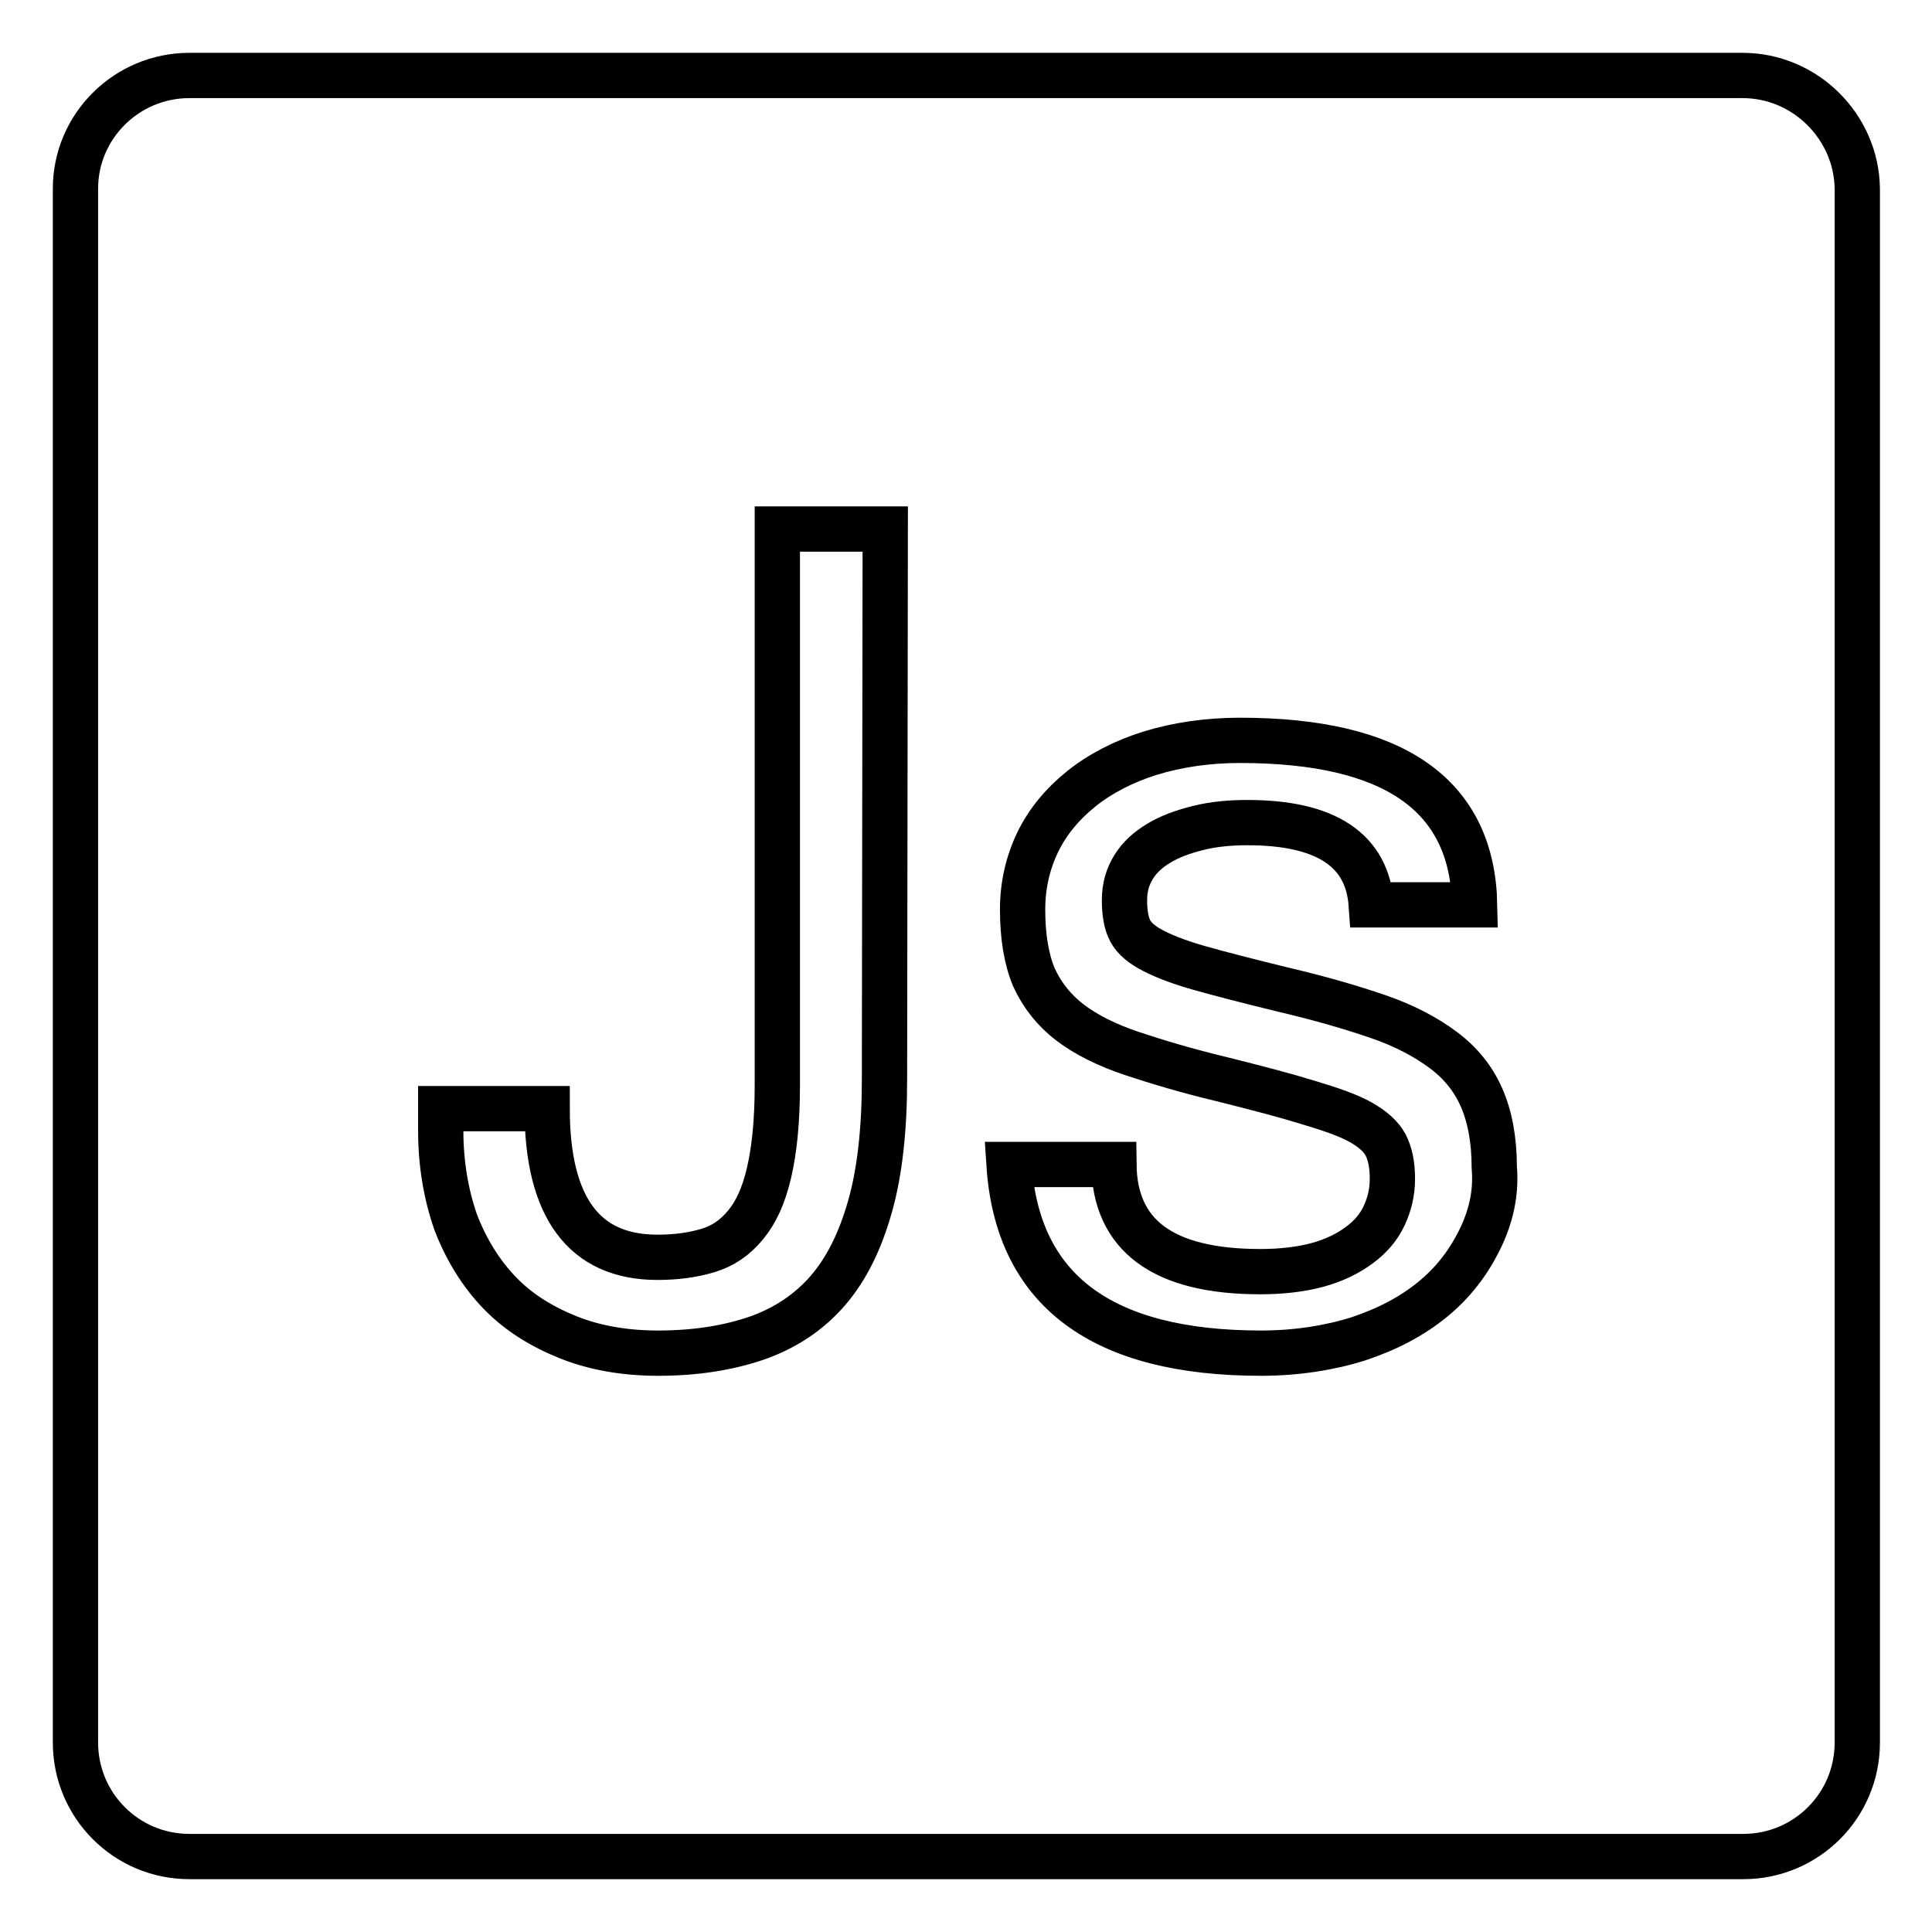
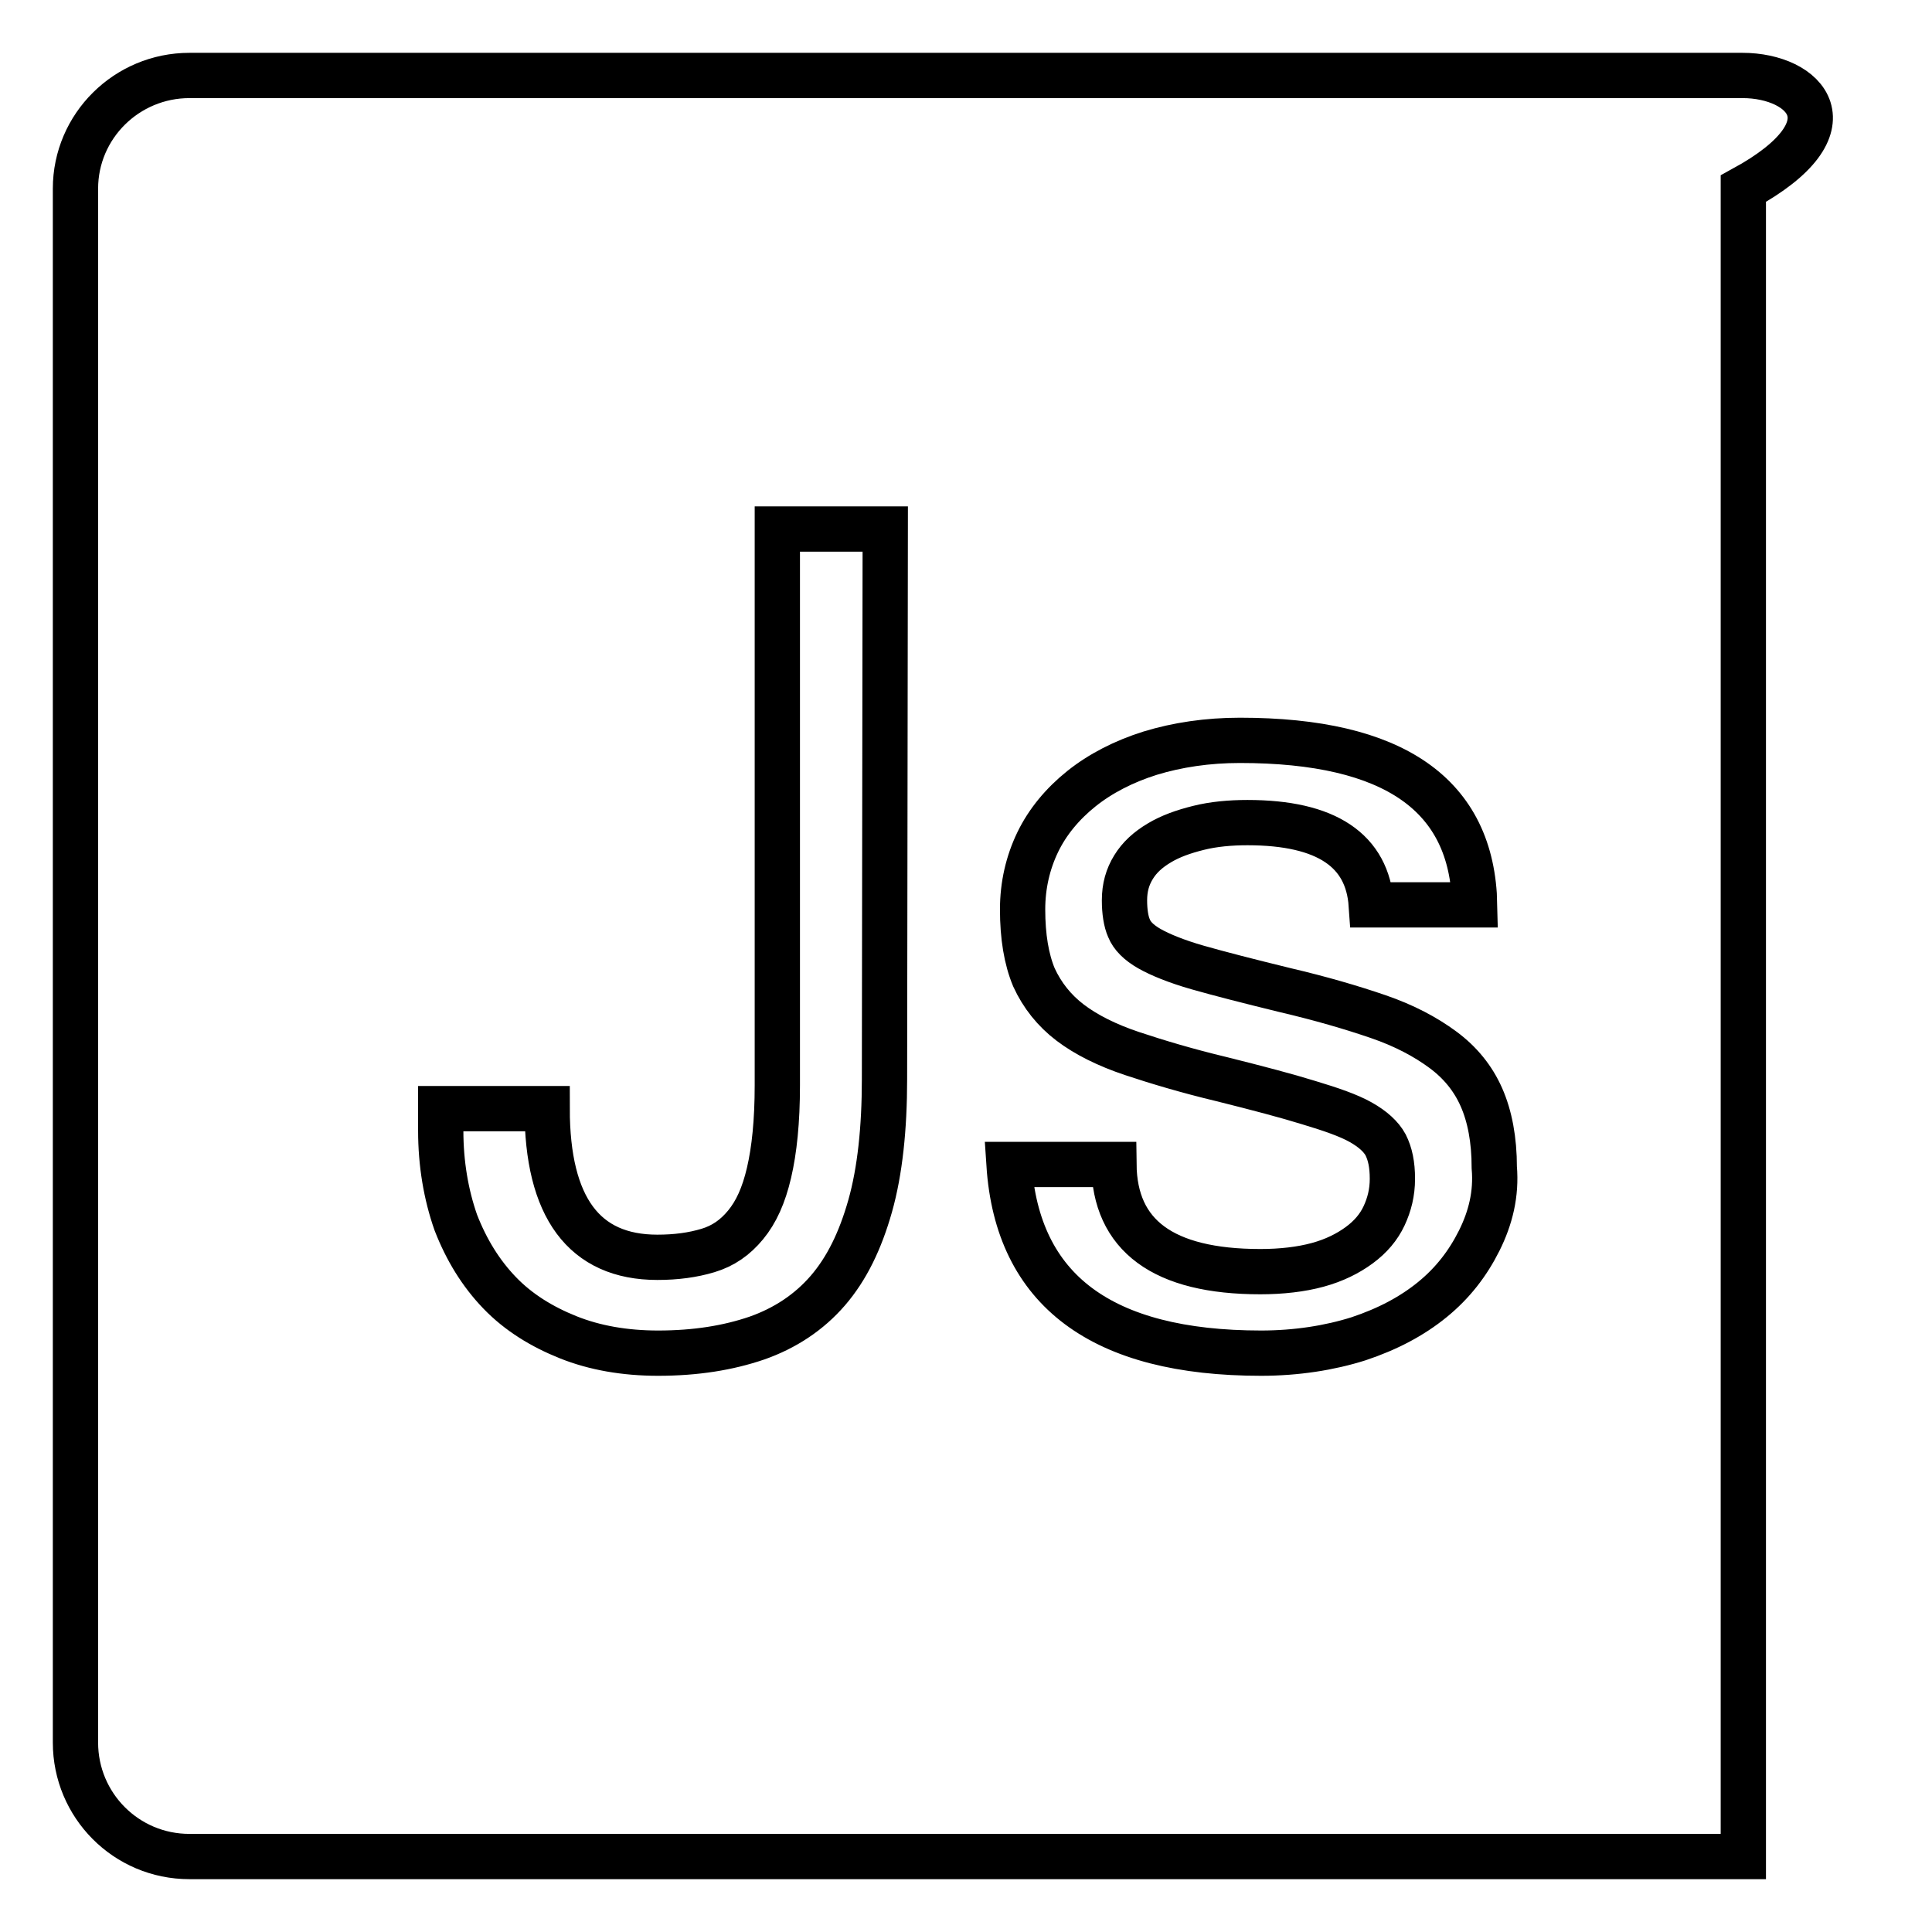
<svg xmlns="http://www.w3.org/2000/svg" version="1.1" x="0px" y="0px" viewBox="0 0 256 256" enable-background="new 0 0 256 256" xml:space="preserve">
  <g>
    <g>
      <g>
-         <path stroke-width="6" fill-opacity="0" stroke="#000000" d="M230.9,10H25.1c-8.3,0-15.1,6.7-15.1,15v205.9c0,8.3,6.7,15.1,15.1,15.1h205.9c8.3,0,15.1-6.7,15.1-15.1V25C246,16.8,239.2,10,230.9,10z M117.2,143c0,6.5-0.6,12.2-1.9,16.8c-1.3,4.6-3.1,8.3-5.6,11.2c-2.5,2.9-5.7,5-9.4,6.3c-3.8,1.3-8.1,2-13.1,2c-4.4,0-8.4-0.7-11.9-2.1c-3.5-1.4-6.6-3.3-9.1-5.9c-2.5-2.6-4.4-5.7-5.8-9.3c-1.3-3.7-2-7.8-2-12.2v-2.9h14.1c0,13.1,4.9,19.7,14.6,19.7c2.5,0,4.7-0.3,6.7-0.9c2-0.6,3.6-1.7,5-3.4s2.4-3.9,3.1-6.9c0.7-3,1.1-6.8,1.1-11.6V70.1h14.3L117.2,143L117.2,143z M196,164.4c-1.5,3-3.5,5.6-6.2,7.8c-2.7,2.2-5.9,3.9-9.8,5.2c-3.8,1.2-8.2,1.9-12.9,1.9c-21.1,0-32.3-8.3-33.4-25h13.9c0.1,9.4,6.5,14.2,19.4,14.2c2.8,0,5.4-0.3,7.6-0.9c2.2-0.6,4-1.5,5.5-2.6c1.5-1.1,2.6-2.4,3.3-3.9c0.7-1.5,1.1-3.1,1.1-4.9c0-1.9-0.3-3.3-0.9-4.5c-0.6-1.1-1.7-2.1-3.3-3c-1.6-0.9-3.9-1.7-6.9-2.6c-2.9-0.9-6.7-1.9-11.5-3.1c-4.6-1.1-8.6-2.3-11.9-3.4c-3.3-1.1-6.1-2.5-8.2-4.1c-2.1-1.6-3.7-3.6-4.8-6c-1-2.4-1.5-5.4-1.5-9c0-3.2,0.7-6.2,2-8.9c1.3-2.7,3.3-5.1,5.8-7.1c2.5-2,5.6-3.6,9.1-4.7c3.6-1.1,7.6-1.7,11.9-1.7c20.4,0,30.8,7.2,31.1,21.8h-13.7c-0.5-7.2-5.9-10.9-16.4-10.9c-2.3,0-4.5,0.2-6.5,0.7c-2,0.5-3.7,1.1-5.2,2c-1.5,0.9-2.6,1.9-3.4,3.2c-0.8,1.3-1.2,2.7-1.2,4.4c0,1.5,0.2,2.8,0.6,3.7c0.4,1,1.3,1.9,2.7,2.7c1.4,0.8,3.6,1.7,6.4,2.5c2.8,0.8,6.7,1.8,11.6,3c4.7,1.1,8.8,2.3,12.3,3.5c3.5,1.2,6.3,2.7,8.6,4.4c2.3,1.7,4,3.8,5.1,6.3c1.1,2.5,1.7,5.6,1.7,9.3C198.3,158.2,197.5,161.4,196,164.4z" />
+         <path stroke-width="6" fill-opacity="0" stroke="#000000" d="M230.9,10H25.1c-8.3,0-15.1,6.7-15.1,15v205.9c0,8.3,6.7,15.1,15.1,15.1h205.9V25C246,16.8,239.2,10,230.9,10z M117.2,143c0,6.5-0.6,12.2-1.9,16.8c-1.3,4.6-3.1,8.3-5.6,11.2c-2.5,2.9-5.7,5-9.4,6.3c-3.8,1.3-8.1,2-13.1,2c-4.4,0-8.4-0.7-11.9-2.1c-3.5-1.4-6.6-3.3-9.1-5.9c-2.5-2.6-4.4-5.7-5.8-9.3c-1.3-3.7-2-7.8-2-12.2v-2.9h14.1c0,13.1,4.9,19.7,14.6,19.7c2.5,0,4.7-0.3,6.7-0.9c2-0.6,3.6-1.7,5-3.4s2.4-3.9,3.1-6.9c0.7-3,1.1-6.8,1.1-11.6V70.1h14.3L117.2,143L117.2,143z M196,164.4c-1.5,3-3.5,5.6-6.2,7.8c-2.7,2.2-5.9,3.9-9.8,5.2c-3.8,1.2-8.2,1.9-12.9,1.9c-21.1,0-32.3-8.3-33.4-25h13.9c0.1,9.4,6.5,14.2,19.4,14.2c2.8,0,5.4-0.3,7.6-0.9c2.2-0.6,4-1.5,5.5-2.6c1.5-1.1,2.6-2.4,3.3-3.9c0.7-1.5,1.1-3.1,1.1-4.9c0-1.9-0.3-3.3-0.9-4.5c-0.6-1.1-1.7-2.1-3.3-3c-1.6-0.9-3.9-1.7-6.9-2.6c-2.9-0.9-6.7-1.9-11.5-3.1c-4.6-1.1-8.6-2.3-11.9-3.4c-3.3-1.1-6.1-2.5-8.2-4.1c-2.1-1.6-3.7-3.6-4.8-6c-1-2.4-1.5-5.4-1.5-9c0-3.2,0.7-6.2,2-8.9c1.3-2.7,3.3-5.1,5.8-7.1c2.5-2,5.6-3.6,9.1-4.7c3.6-1.1,7.6-1.7,11.9-1.7c20.4,0,30.8,7.2,31.1,21.8h-13.7c-0.5-7.2-5.9-10.9-16.4-10.9c-2.3,0-4.5,0.2-6.5,0.7c-2,0.5-3.7,1.1-5.2,2c-1.5,0.9-2.6,1.9-3.4,3.2c-0.8,1.3-1.2,2.7-1.2,4.4c0,1.5,0.2,2.8,0.6,3.7c0.4,1,1.3,1.9,2.7,2.7c1.4,0.8,3.6,1.7,6.4,2.5c2.8,0.8,6.7,1.8,11.6,3c4.7,1.1,8.8,2.3,12.3,3.5c3.5,1.2,6.3,2.7,8.6,4.4c2.3,1.7,4,3.8,5.1,6.3c1.1,2.5,1.7,5.6,1.7,9.3C198.3,158.2,197.5,161.4,196,164.4z" />
      </g>
      <g />
      <g />
      <g />
      <g />
      <g />
      <g />
      <g />
      <g />
      <g />
      <g />
      <g />
      <g />
      <g />
      <g />
      <g />
    </g>
  </g>
</svg>